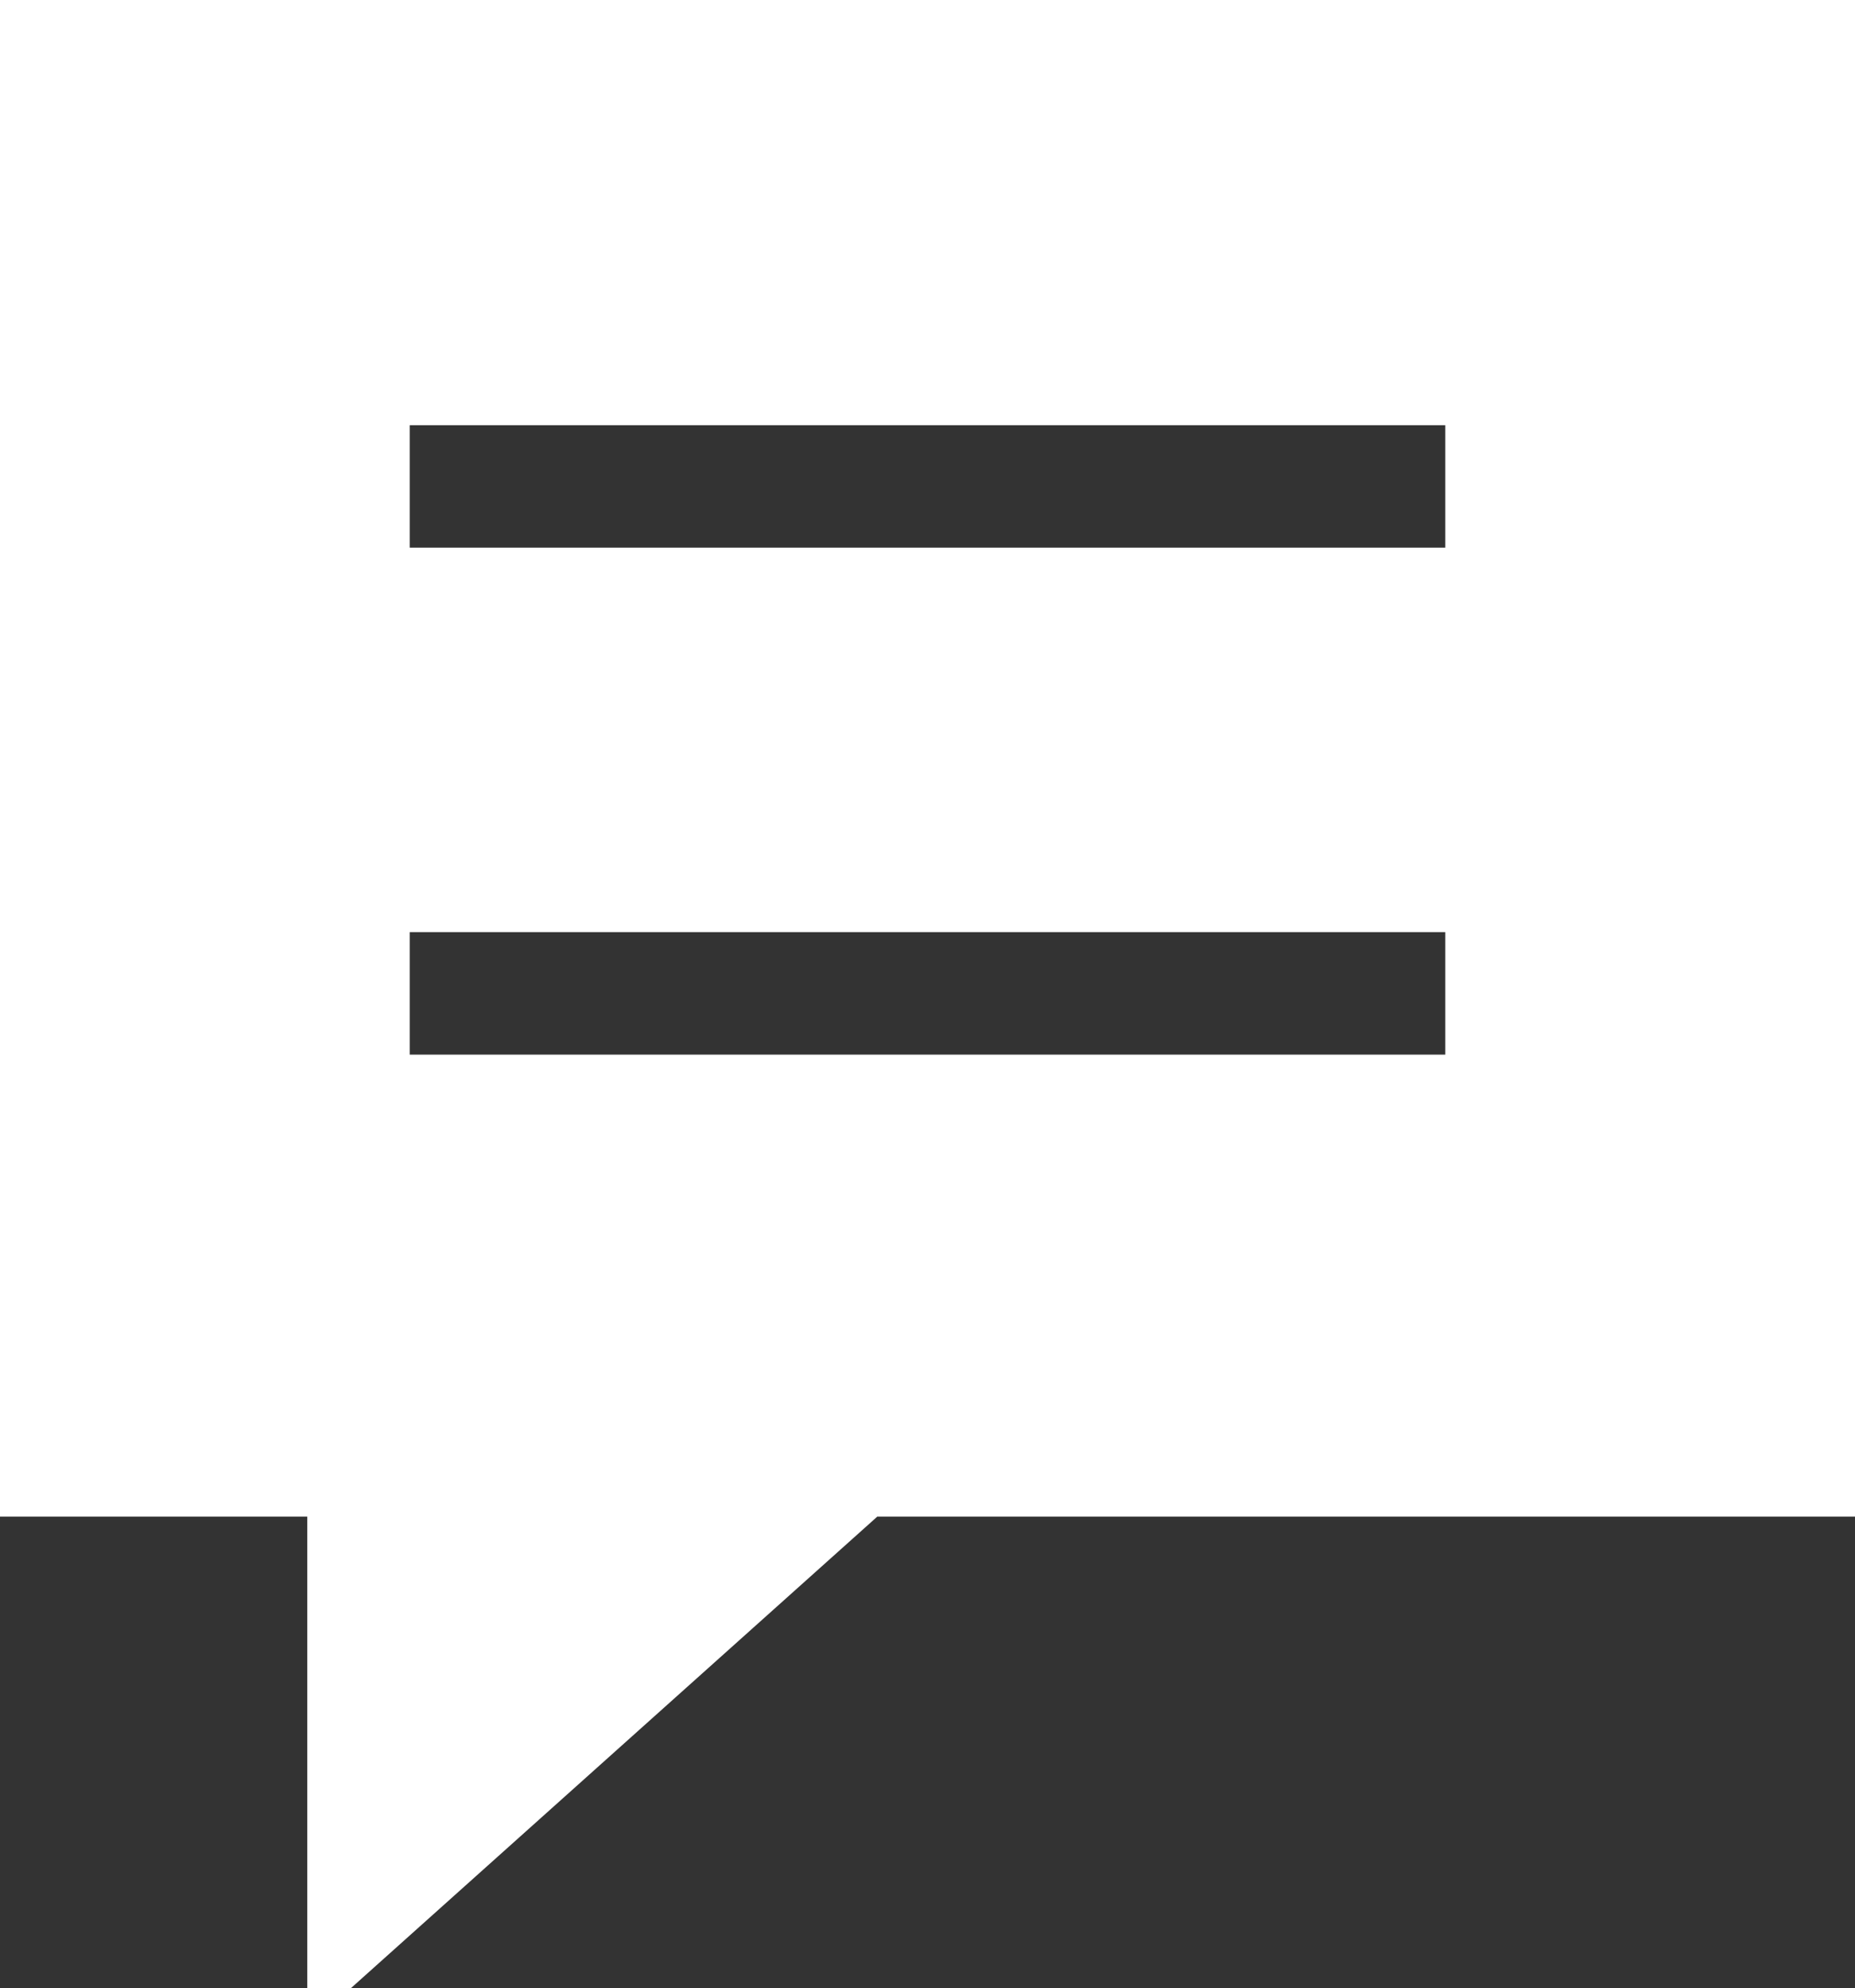
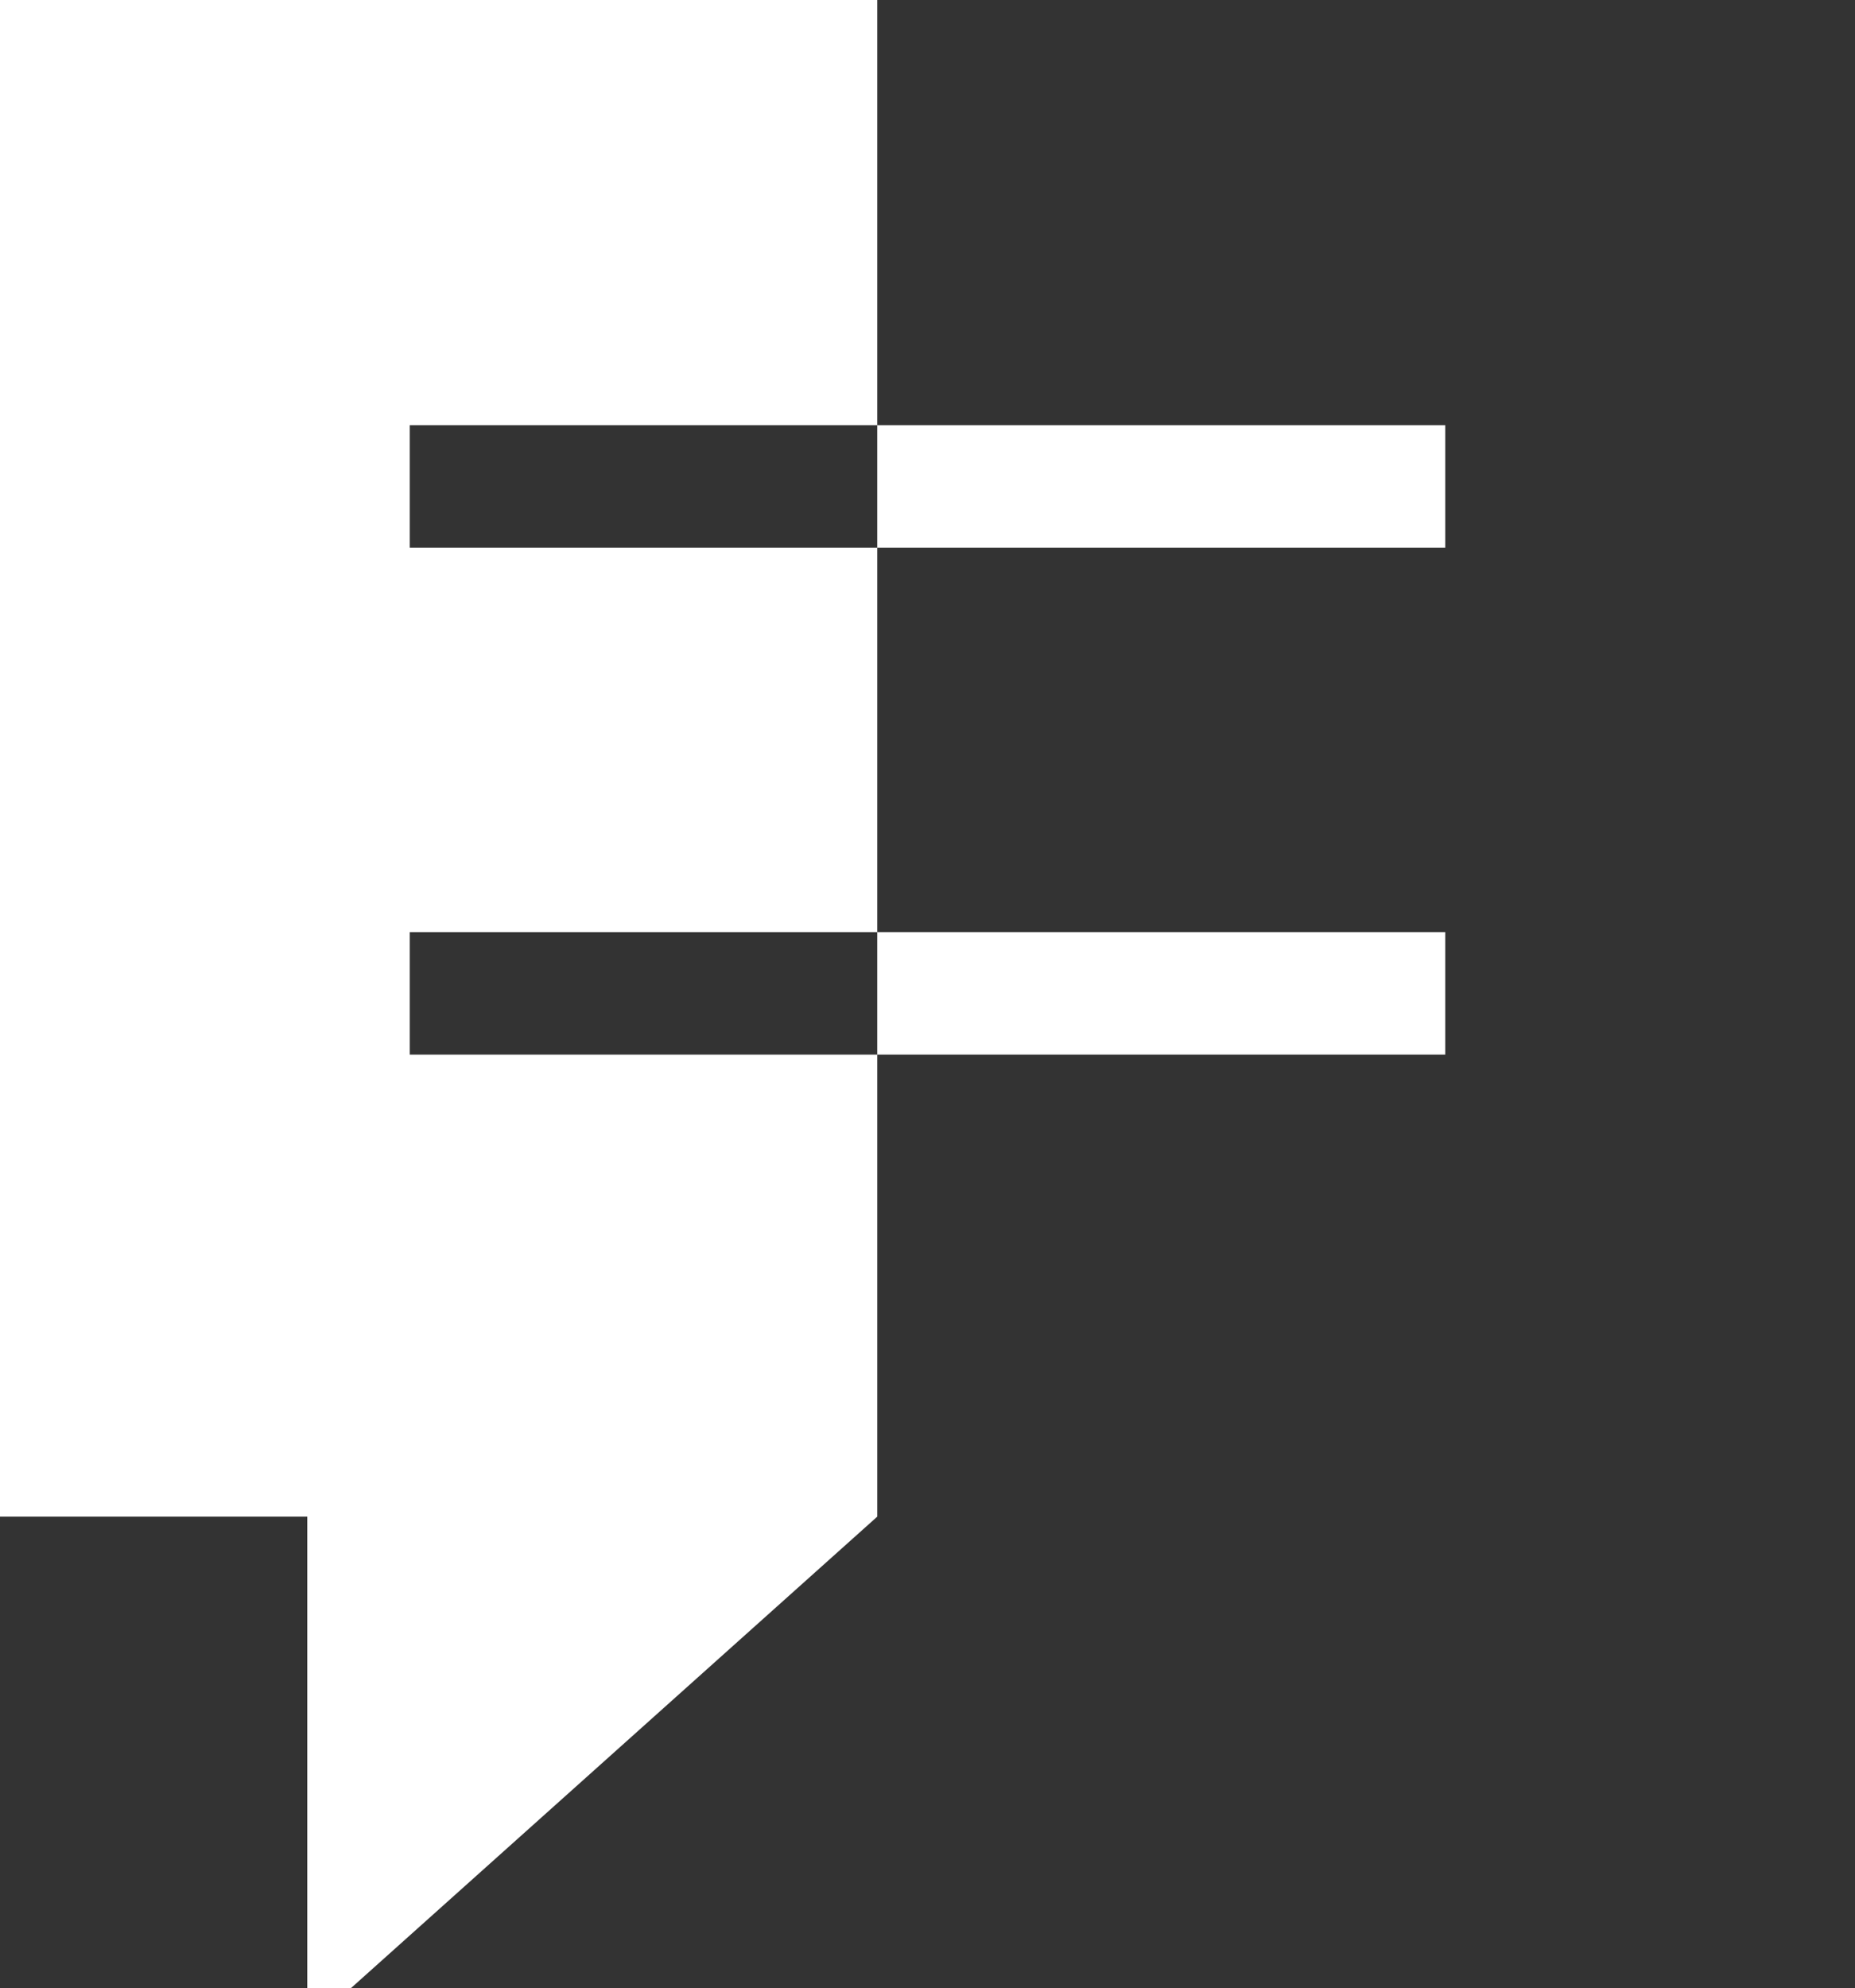
<svg xmlns="http://www.w3.org/2000/svg" width="37.724" height="40.41" viewBox="0 0 37.724 40.41">
  <rect x="0" y="0" width="37.724" height="40.41" fill="#333333" stroke="none" />
-   <path id="Path_632" data-name="Path 632" d="M8.333 18.948h21.058v2.489H8.333zm0-10.305h21.058v2.489H8.333zM0 0v30.829h6.249v9.581h.891l10.7-9.581h19.884V0z" fill="#fff" />
+   <path id="Path_632" data-name="Path 632" d="M8.333 18.948h21.058v2.489H8.333zm0-10.305h21.058v2.489H8.333zM0 0v30.829h6.249v9.581h.891l10.7-9.581V0z" fill="#fff" />
</svg>